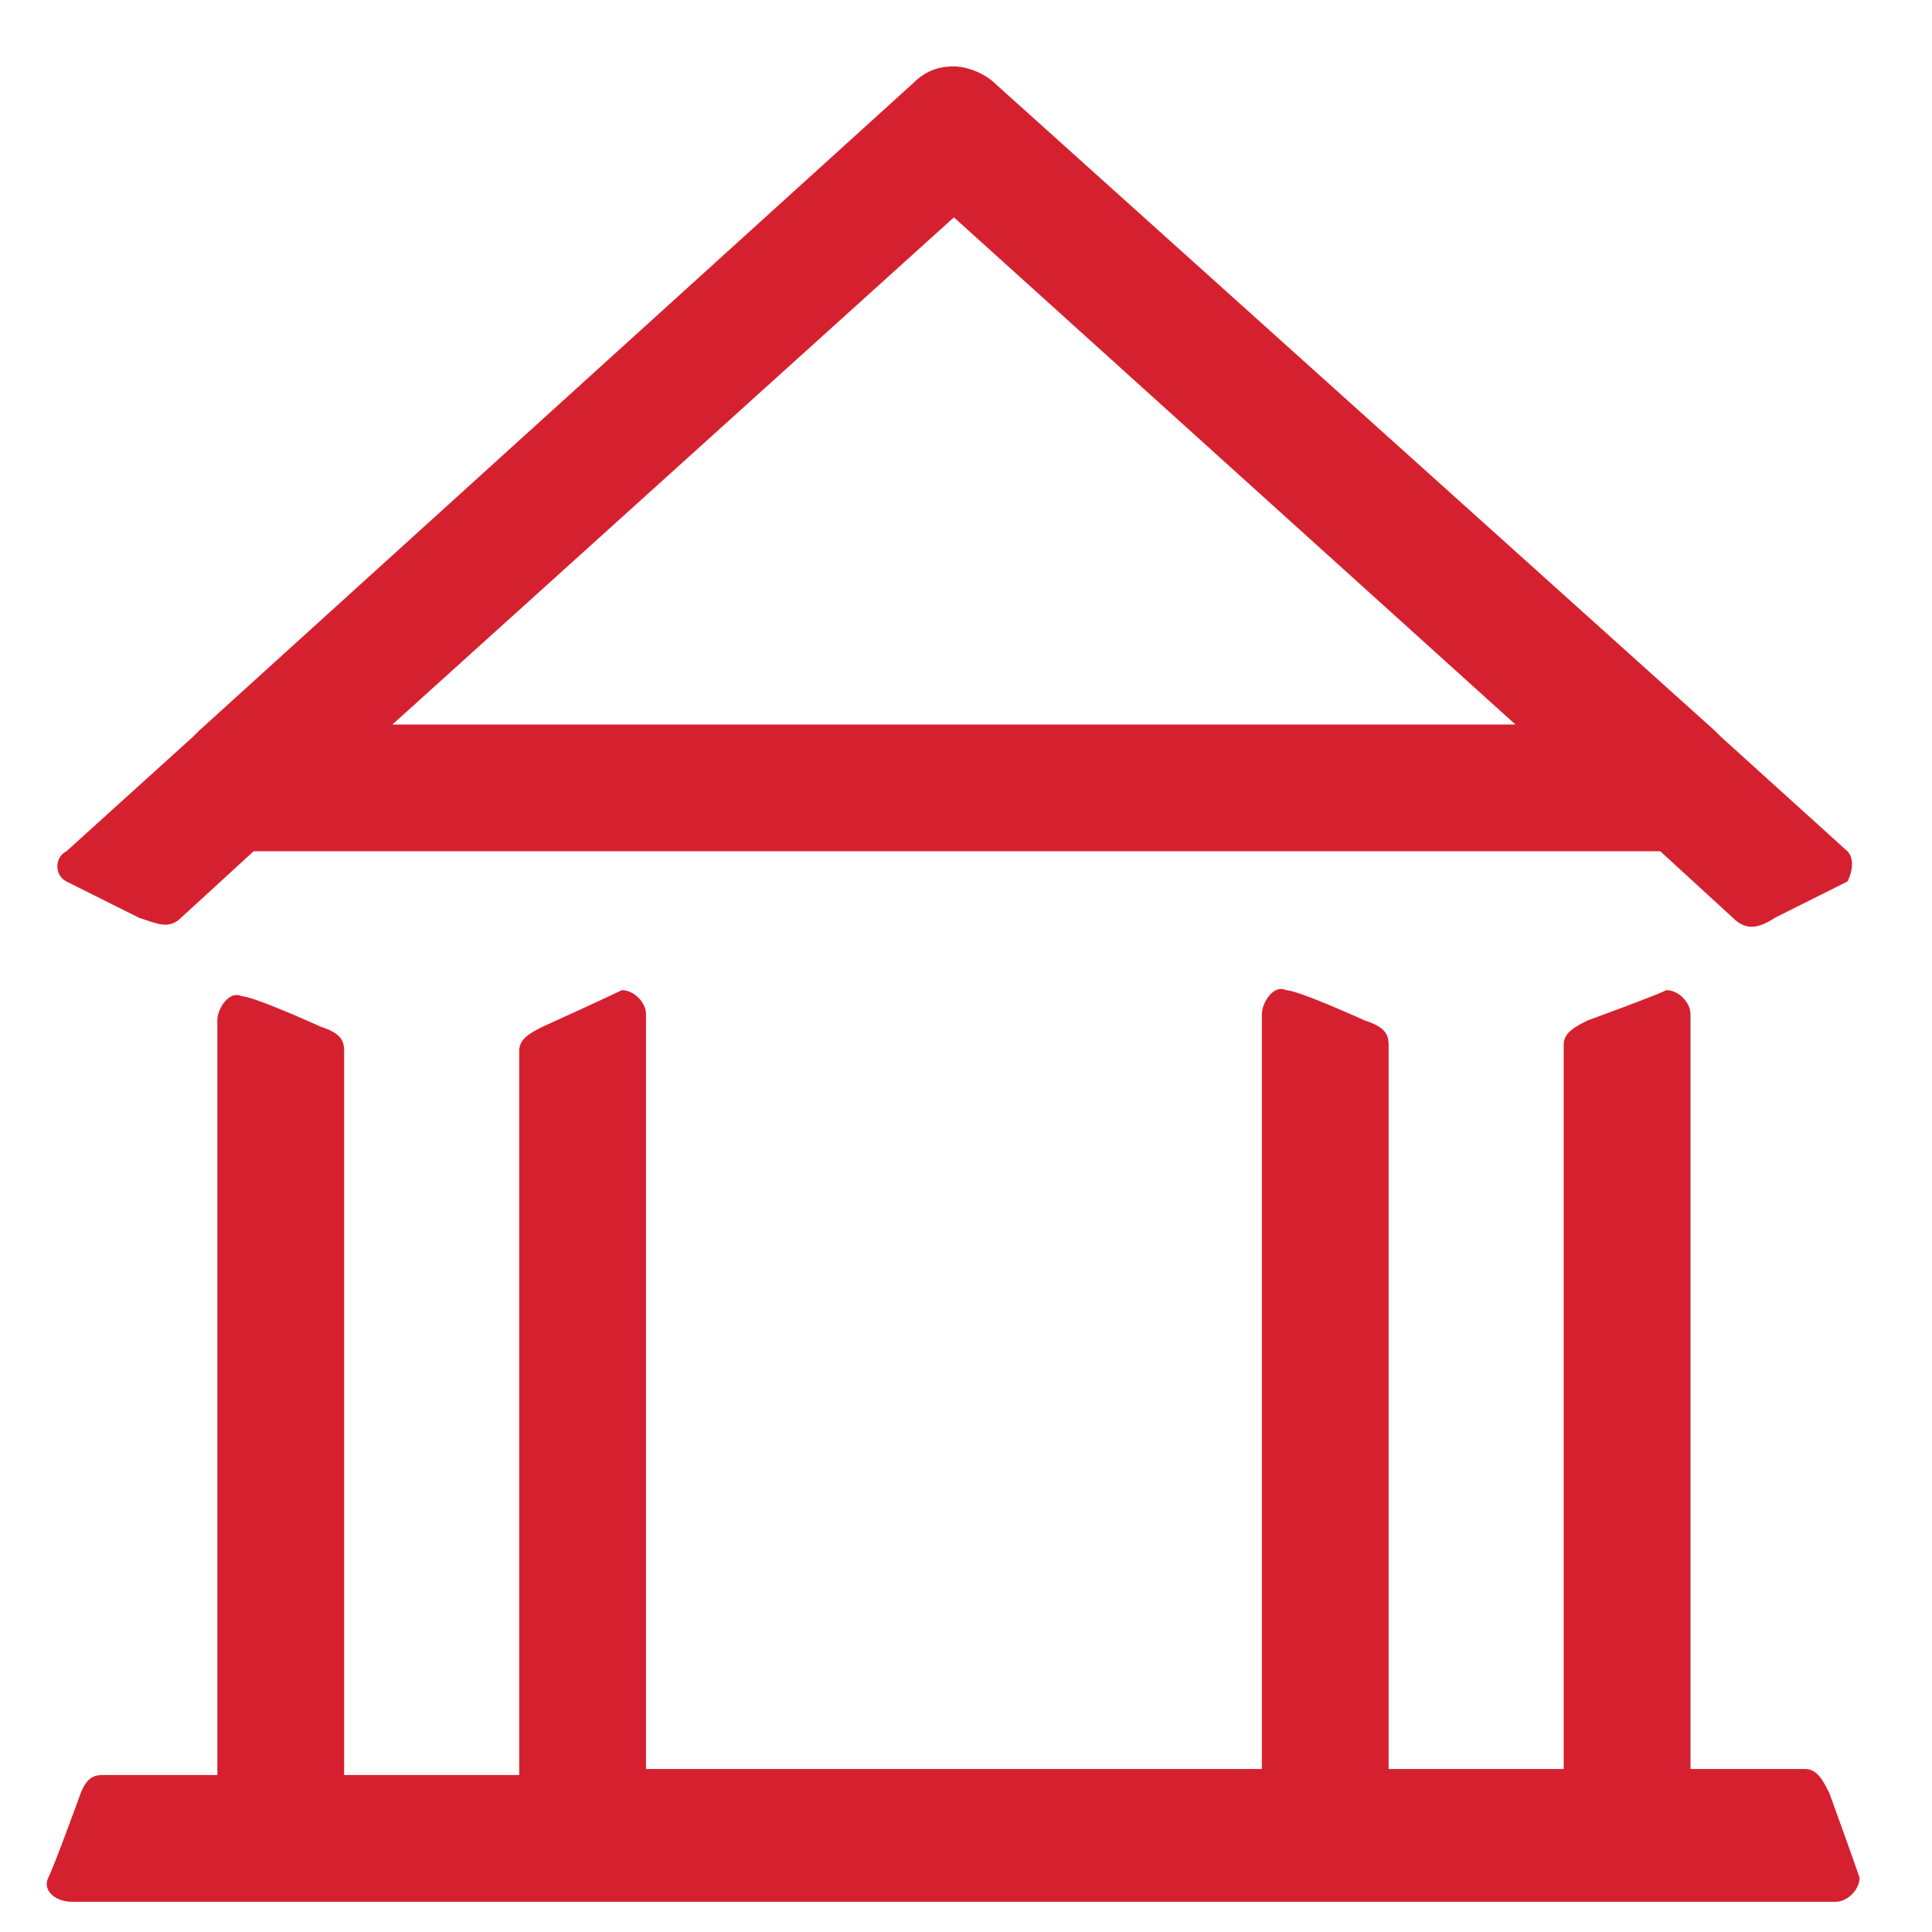
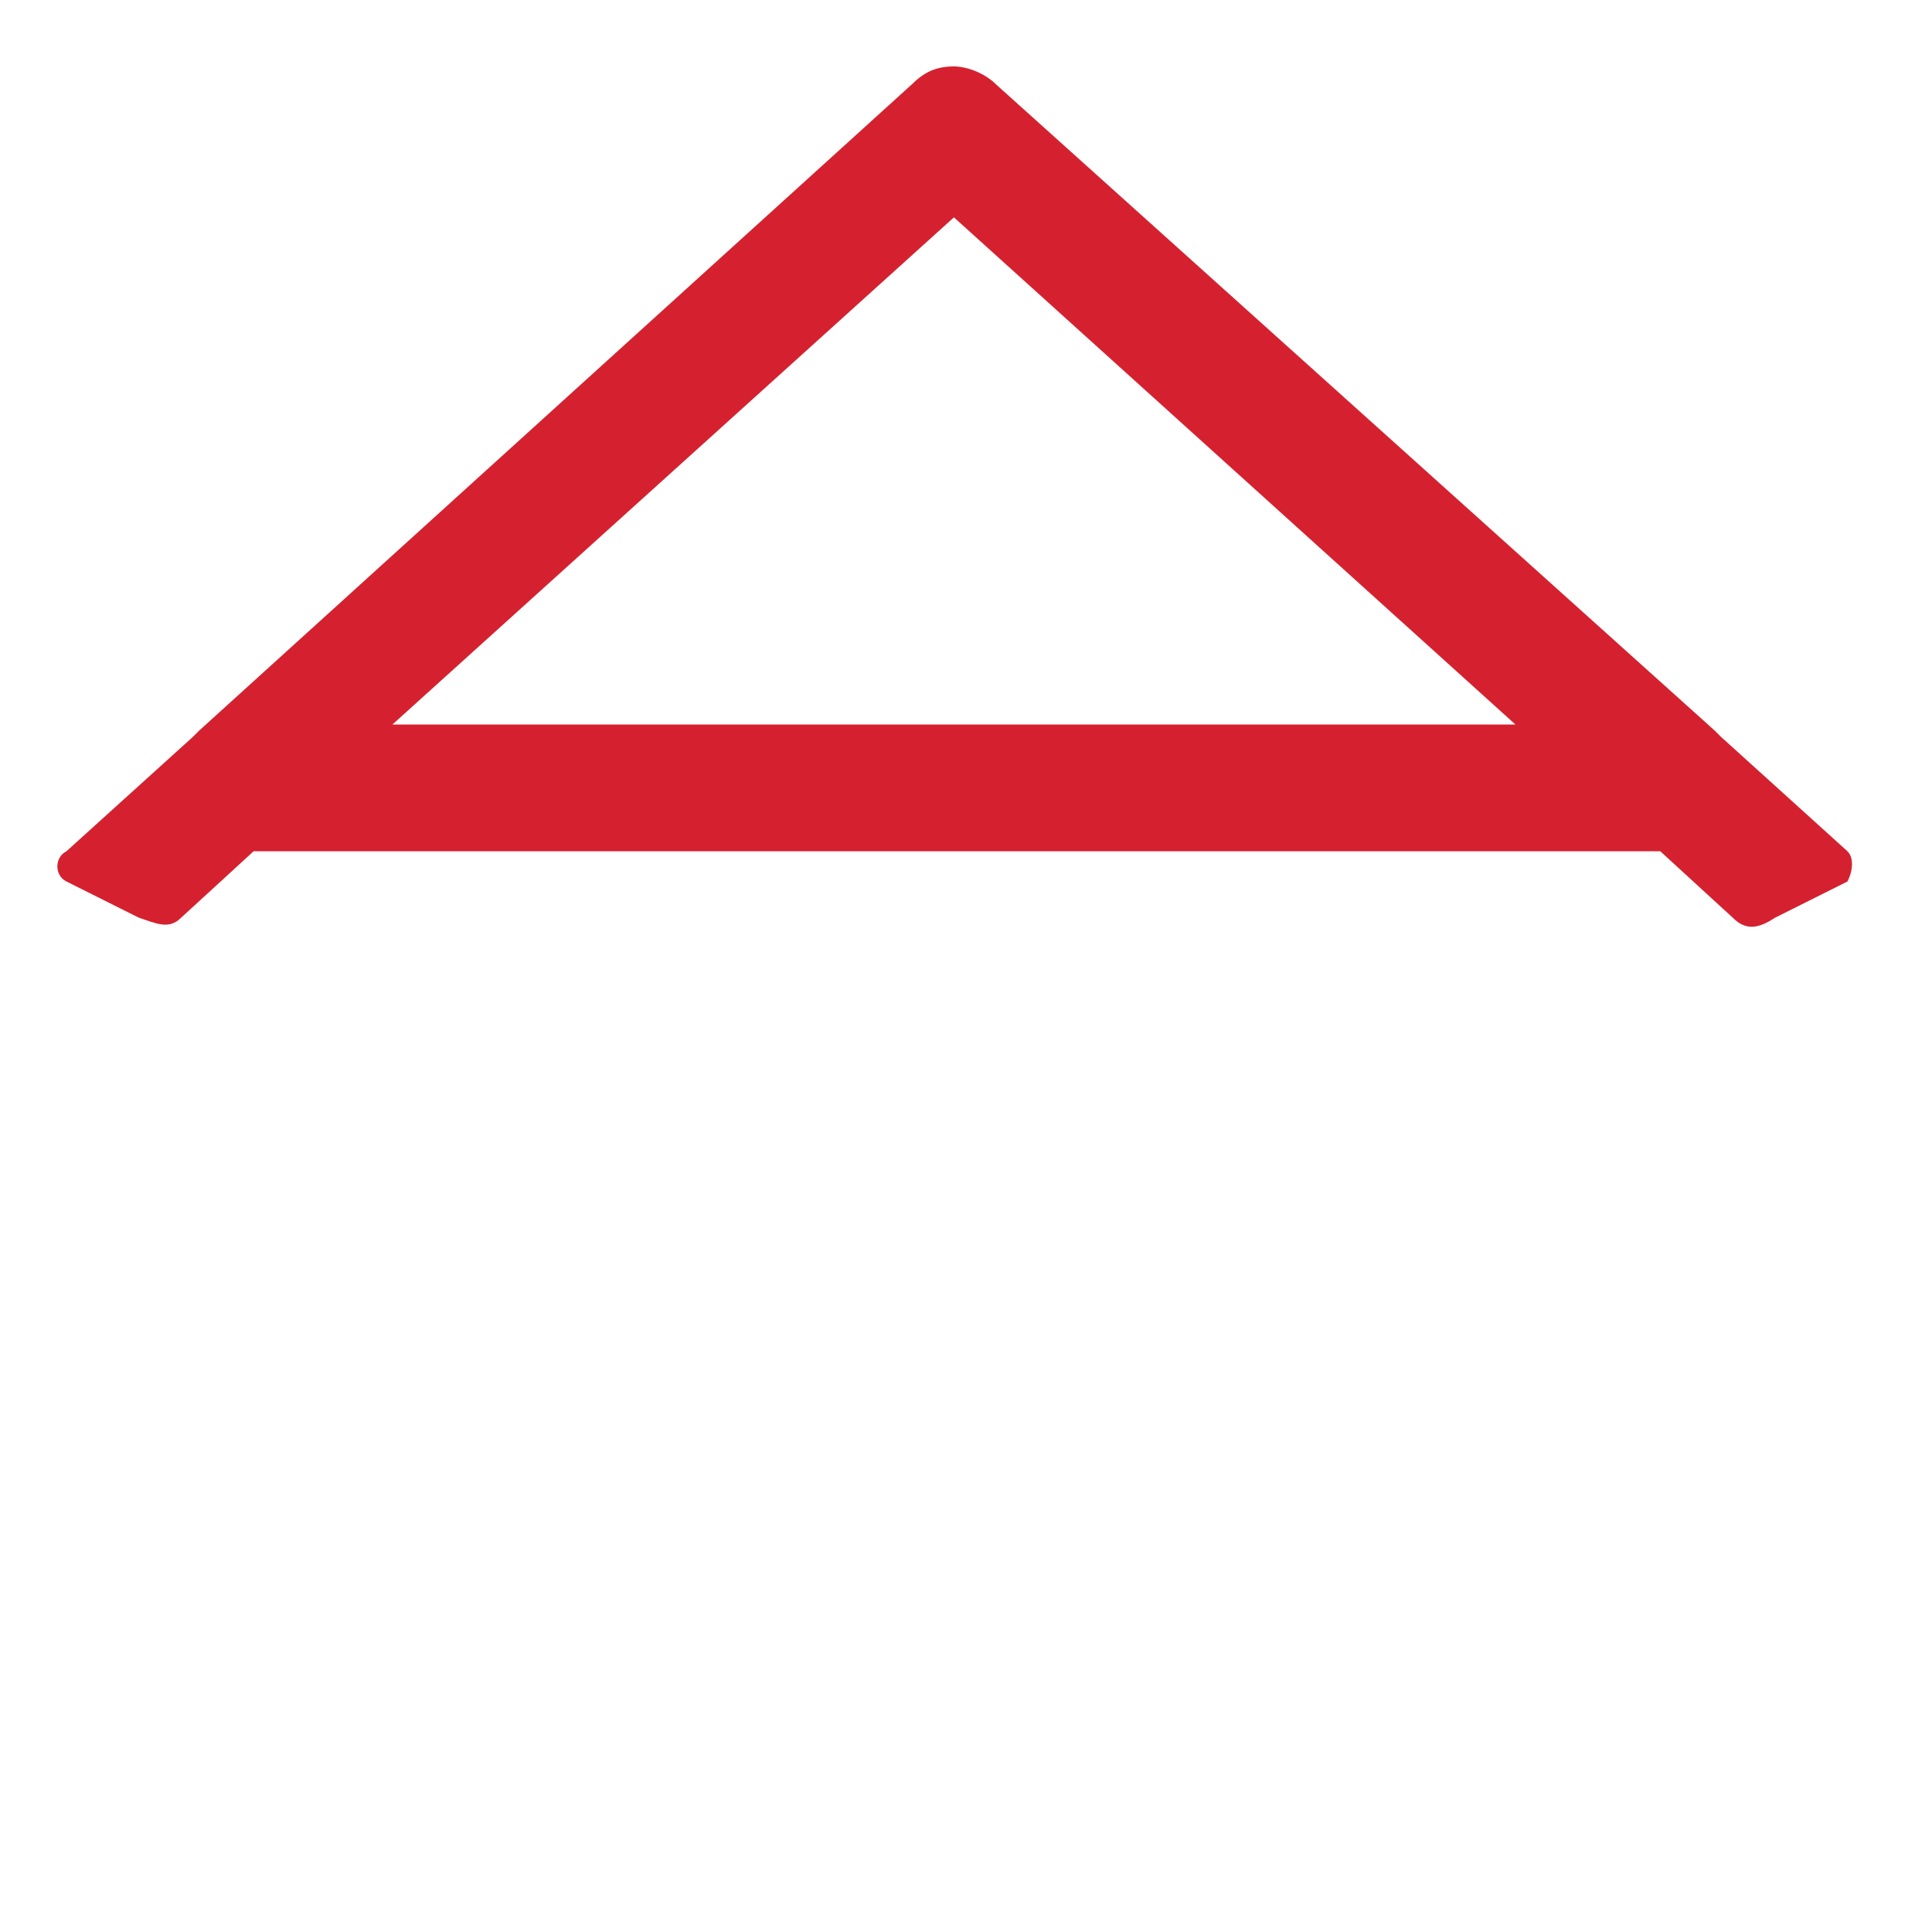
<svg xmlns="http://www.w3.org/2000/svg" version="1.1" id="Capa_1" x="0px" y="0px" viewBox="0 0 32 32" style="enable-background:new 0 0 32 32;" xml:space="preserve">
  <style type="text/css">
	.st0{fill:#D5212F;}
</style>
-   <path class="st0" d="M30.3,29.7c-0.1-0.2-0.2-0.4-0.4-0.4h-1.9V16.8c0-0.2-0.2-0.4-0.4-0.4c-0.2,0.1-1.3,0.5-1.3,0.5  c-0.2,0.1-0.4,0.2-0.4,0.4v12H23v-12c0-0.2-0.1-0.3-0.4-0.4c0,0-1.1-0.5-1.3-0.5c-0.2-0.1-0.4,0.2-0.4,0.4v12.5H10.7V16.8  c0-0.2-0.2-0.4-0.4-0.4C10.1,16.5,9,17,9,17c-0.2,0.1-0.4,0.2-0.4,0.4v12H5.7v-12c0-0.2-0.1-0.3-0.4-0.4c0,0-1.1-0.5-1.3-0.5  c-0.2-0.1-0.4,0.2-0.4,0.4v12.5H1.7c-0.2,0-0.3,0.1-0.4,0.4c0,0-0.4,1.1-0.5,1.3c-0.1,0.2,0.1,0.4,0.4,0.4h29.2  c0.2,0,0.4-0.2,0.4-0.4C30.7,30.8,30.3,29.7,30.3,29.7z" />
  <path class="st0" d="M2.3,15.2c0.3,0.1,0.5,0.2,0.7,0l1.2-1.1h2.6h9.8h10.9l1.2,1.1c0.2,0.2,0.4,0.2,0.7,0l1.2-0.6  c0.1-0.2,0.1-0.4,0-0.5l-2.1-1.9c0,0-0.1-0.1-0.1-0.1L16.5,1.4c-0.2-0.2-0.5-0.3-0.7-0.3c-0.3,0-0.5,0.1-0.7,0.3L3.3,12.1  c0,0-0.1,0.1-0.1,0.1l-2.1,1.9c-0.2,0.1-0.2,0.4,0,0.5L2.3,15.2z M15.8,3.6l9.3,8.4H14.8H8.4H6.5L15.8,3.6z" />
</svg>